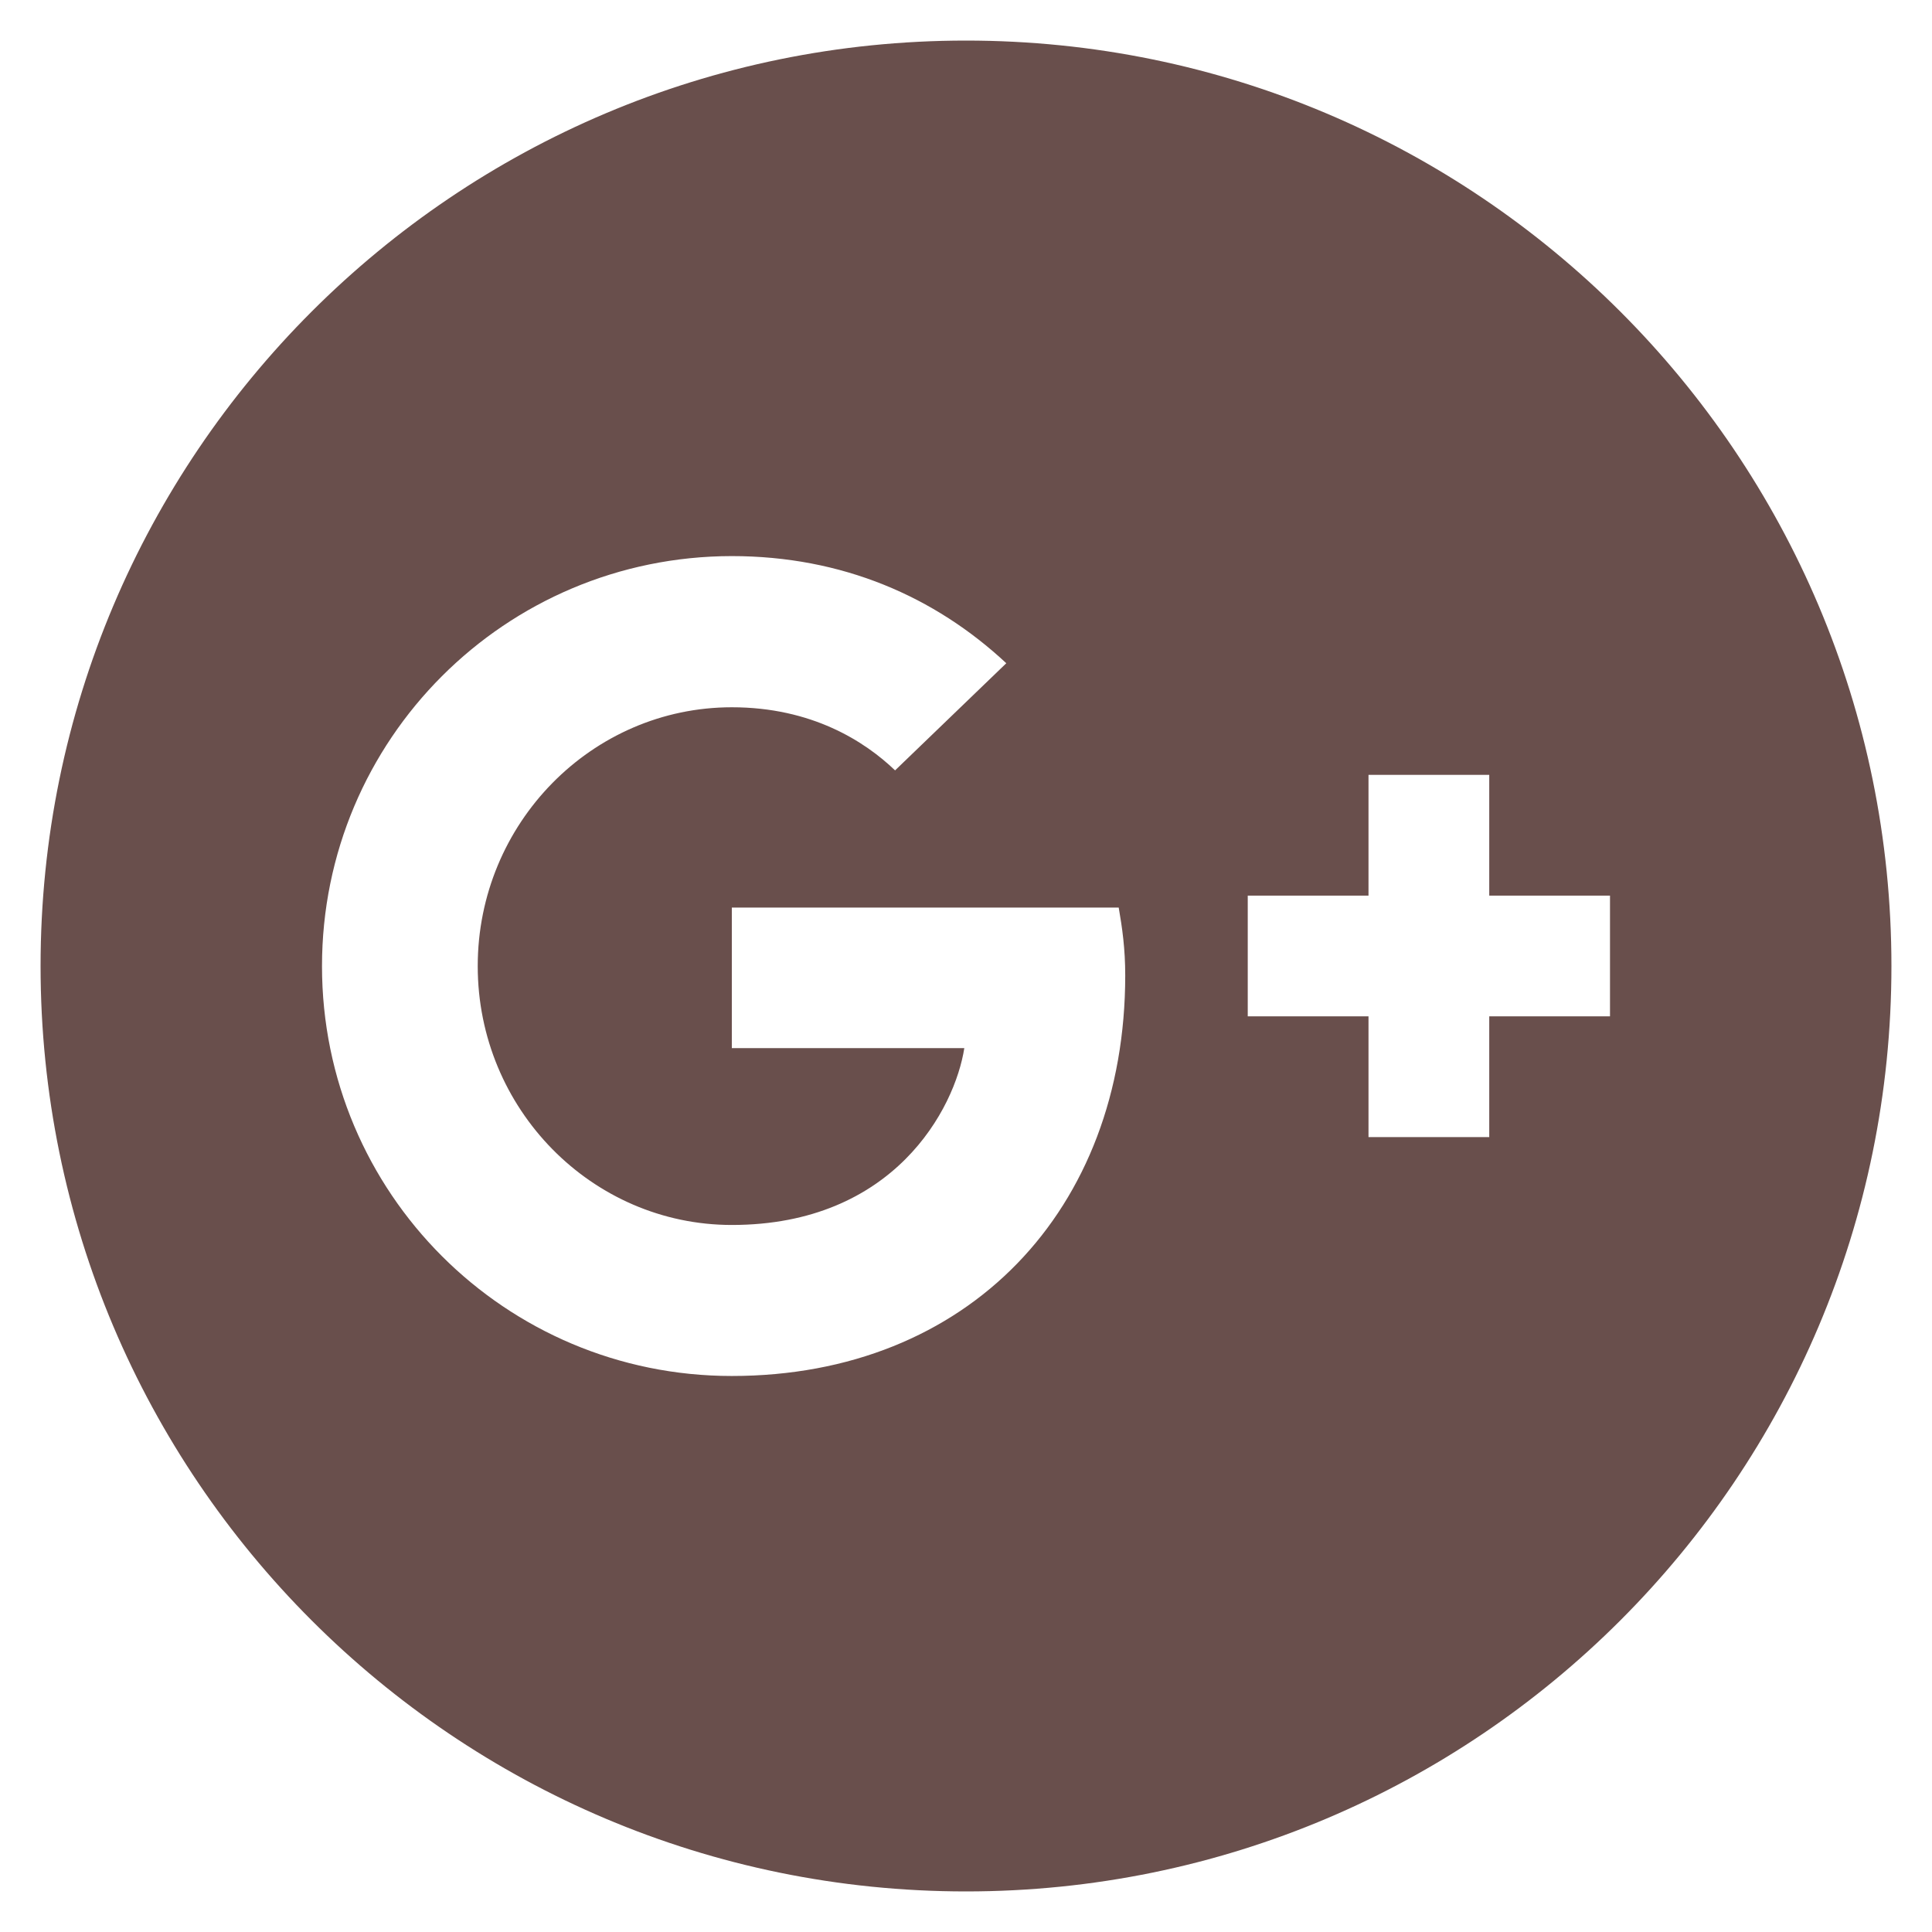
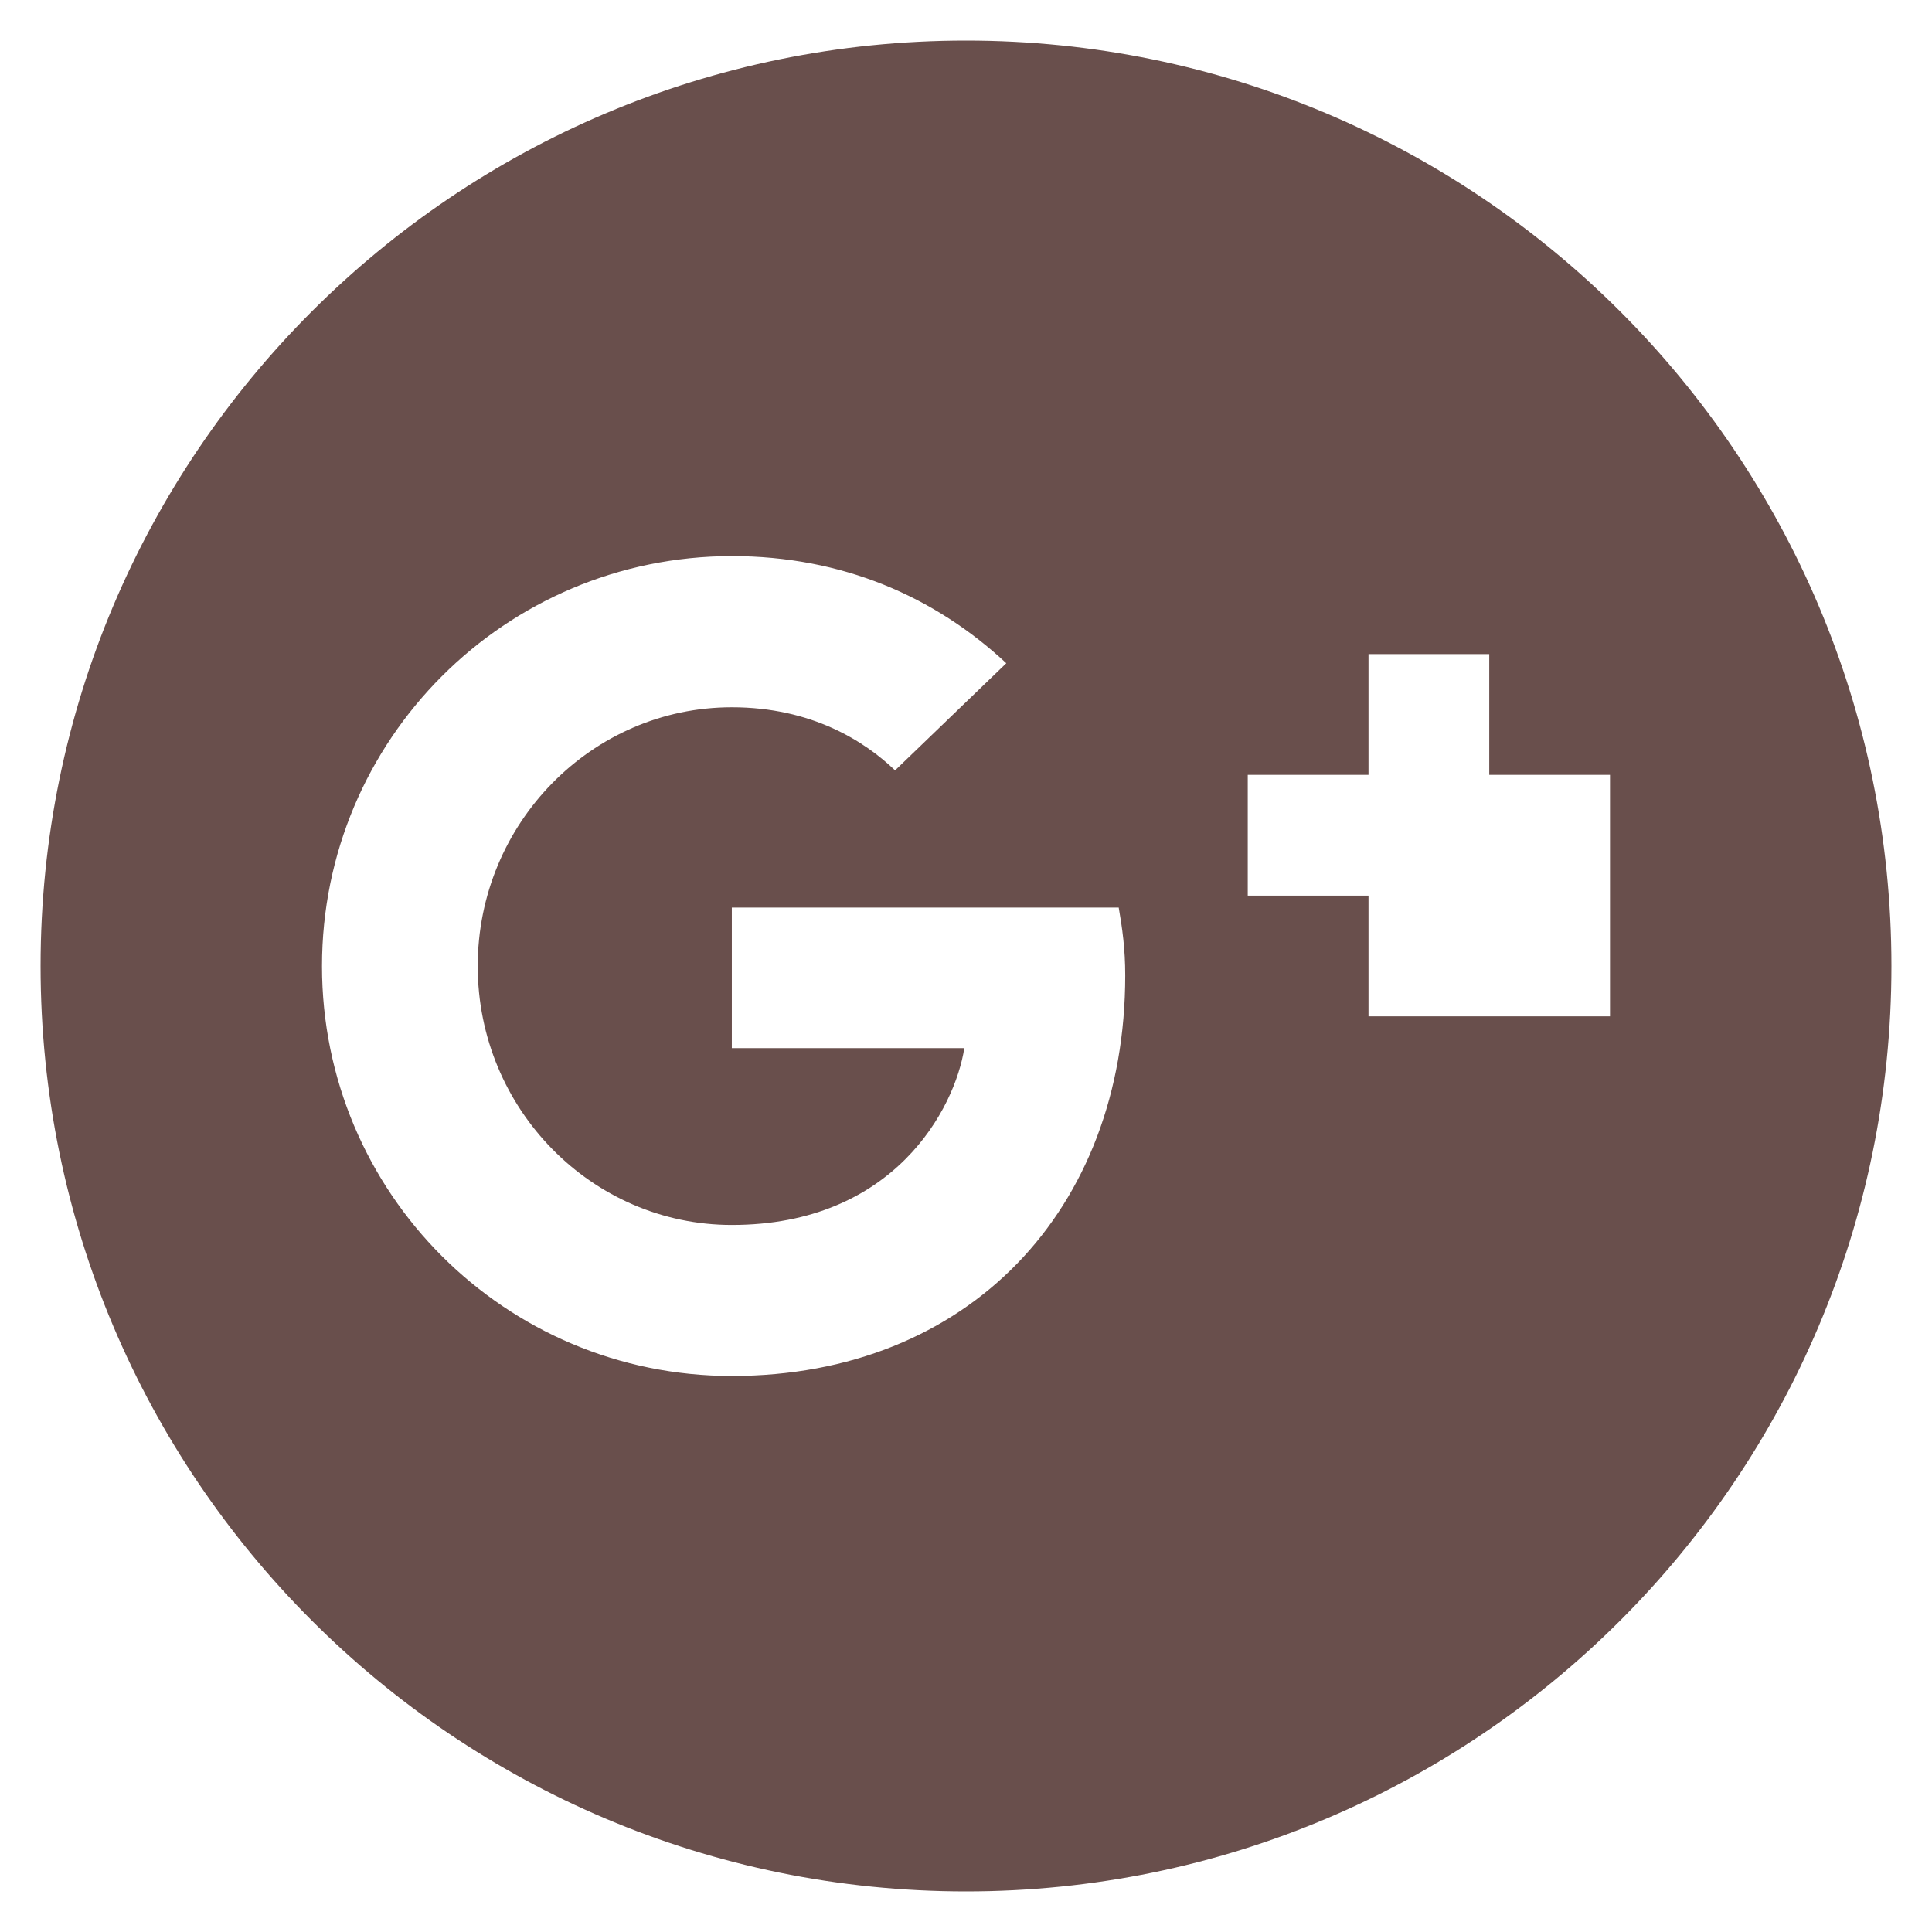
<svg xmlns="http://www.w3.org/2000/svg" version="1.1" id="レイヤー_1" x="0px" y="0px" width="48px" height="48px" viewBox="0 0 48 48" enable-background="new 0 0 48 48" xml:space="preserve">
  <g>
-     <path fill="#694F4C" d="M24,1.008C11.302,1.008,1.008,11.302,1.008,24c0,12.699,10.294,22.992,22.992,22.992   c12.697,0,22.992-10.293,22.992-22.992C46.992,11.302,36.697,1.008,24,1.008z M18.18,34.186C12.549,34.186,8,29.636,8,24.004   s4.55-10.183,10.181-10.188c2.744,0,5.044,1.006,6.82,2.662l-2.763,2.662c-0.756-0.725-2.074-1.568-4.056-1.568   c-3.475,0-6.313,2.881-6.313,6.431s2.838,6.431,6.313,6.431c4.031,0,5.543-2.894,5.776-4.394h-5.776v-3.492H18.18l0.002-0.002   v0.002h9.612c0.088,0.507,0.162,1.019,0.162,1.688C27.955,30.055,24.055,34.186,18.18,34.186z M40,25.251h-3v3h-3v-3h-3v-3h3v-3h3   v3h3V25.251z" />
-     <polygon fill="#694F4C" points="41.171,21.213 41.173,21.213 41.173,21.211  " />
+     <path fill="#694F4C" d="M24,1.008C11.302,1.008,1.008,11.302,1.008,24c0,12.699,10.294,22.992,22.992,22.992   c12.697,0,22.992-10.293,22.992-22.992C46.992,11.302,36.697,1.008,24,1.008z M18.18,34.186C12.549,34.186,8,29.636,8,24.004   s4.55-10.183,10.181-10.188c2.744,0,5.044,1.006,6.82,2.662l-2.763,2.662c-0.756-0.725-2.074-1.568-4.056-1.568   c-3.475,0-6.313,2.881-6.313,6.431s2.838,6.431,6.313,6.431c4.031,0,5.543-2.894,5.776-4.394h-5.776v-3.492H18.18l0.002-0.002   v0.002h9.612c0.088,0.507,0.162,1.019,0.162,1.688C27.955,30.055,24.055,34.186,18.18,34.186z M40,25.251h-3h-3v-3h-3v-3h3v-3h3   v3h3V25.251z" />
  </g>
</svg>